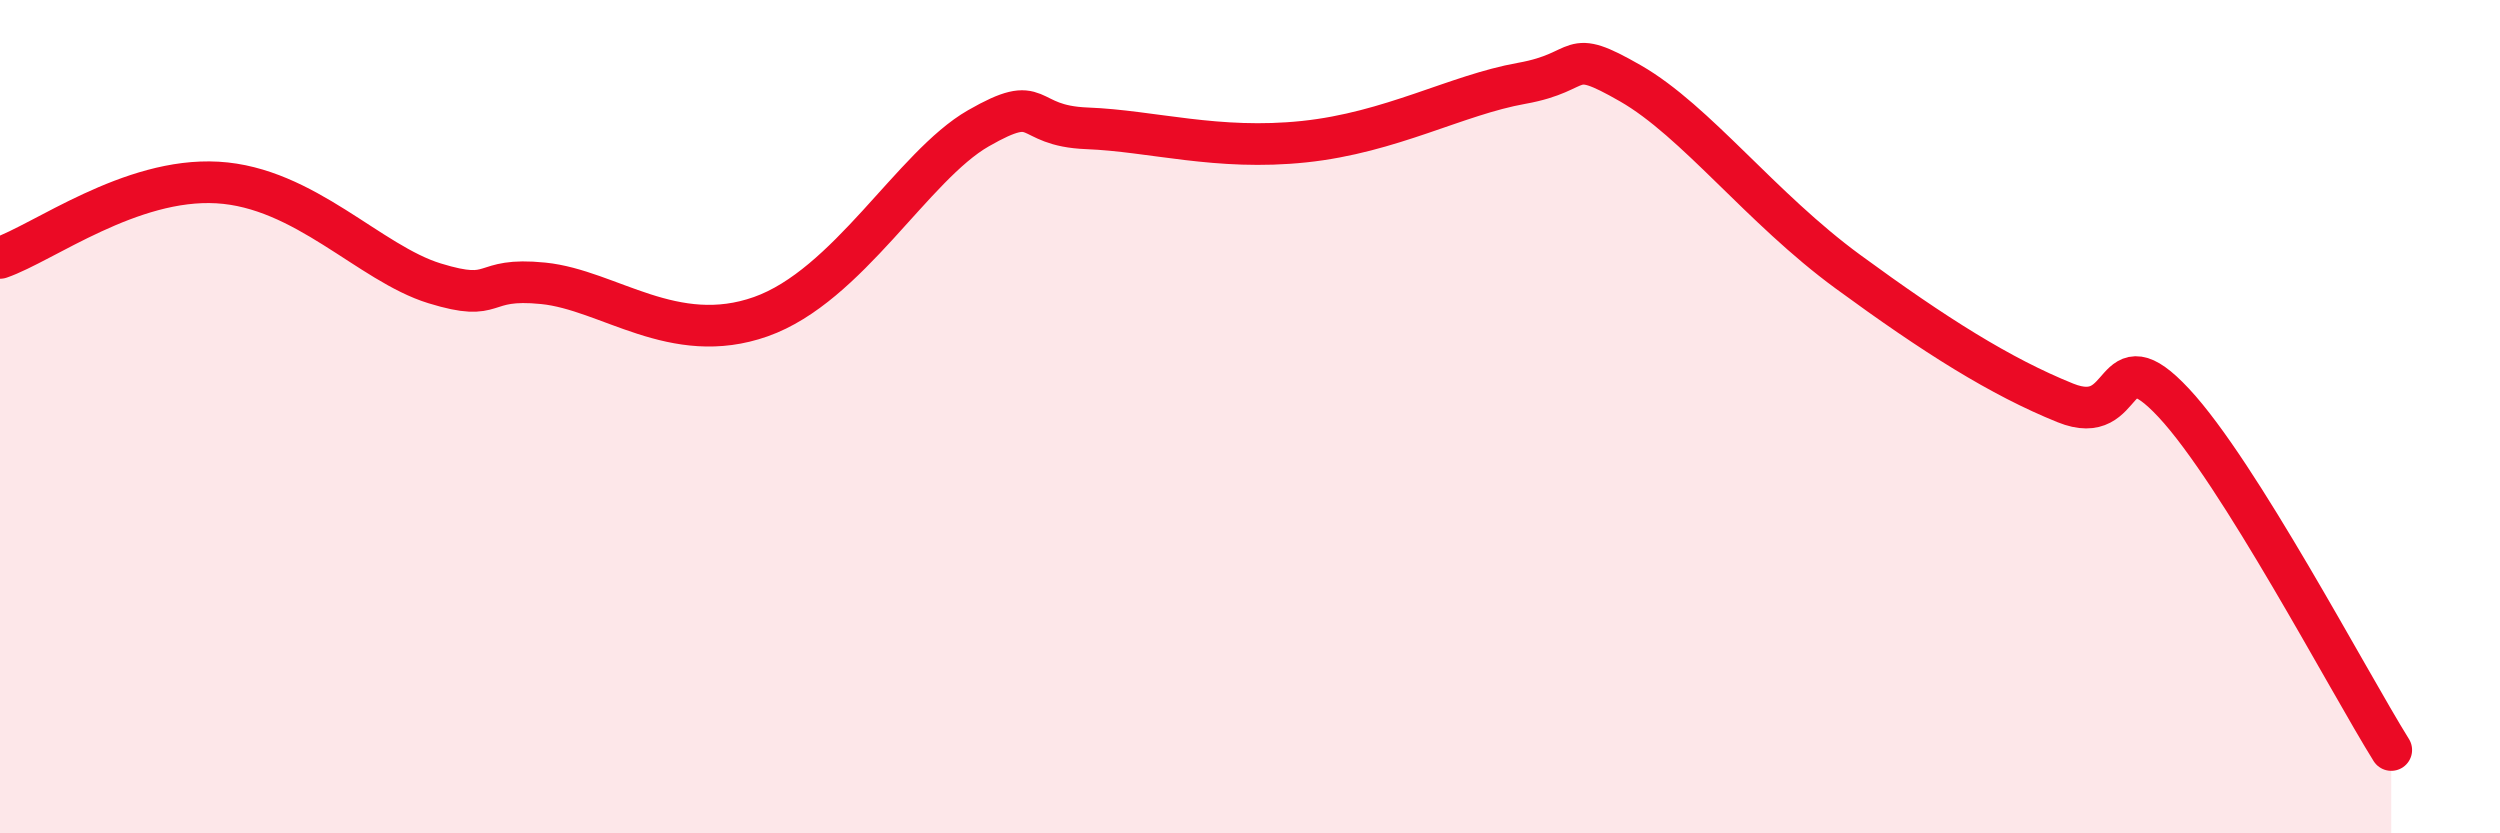
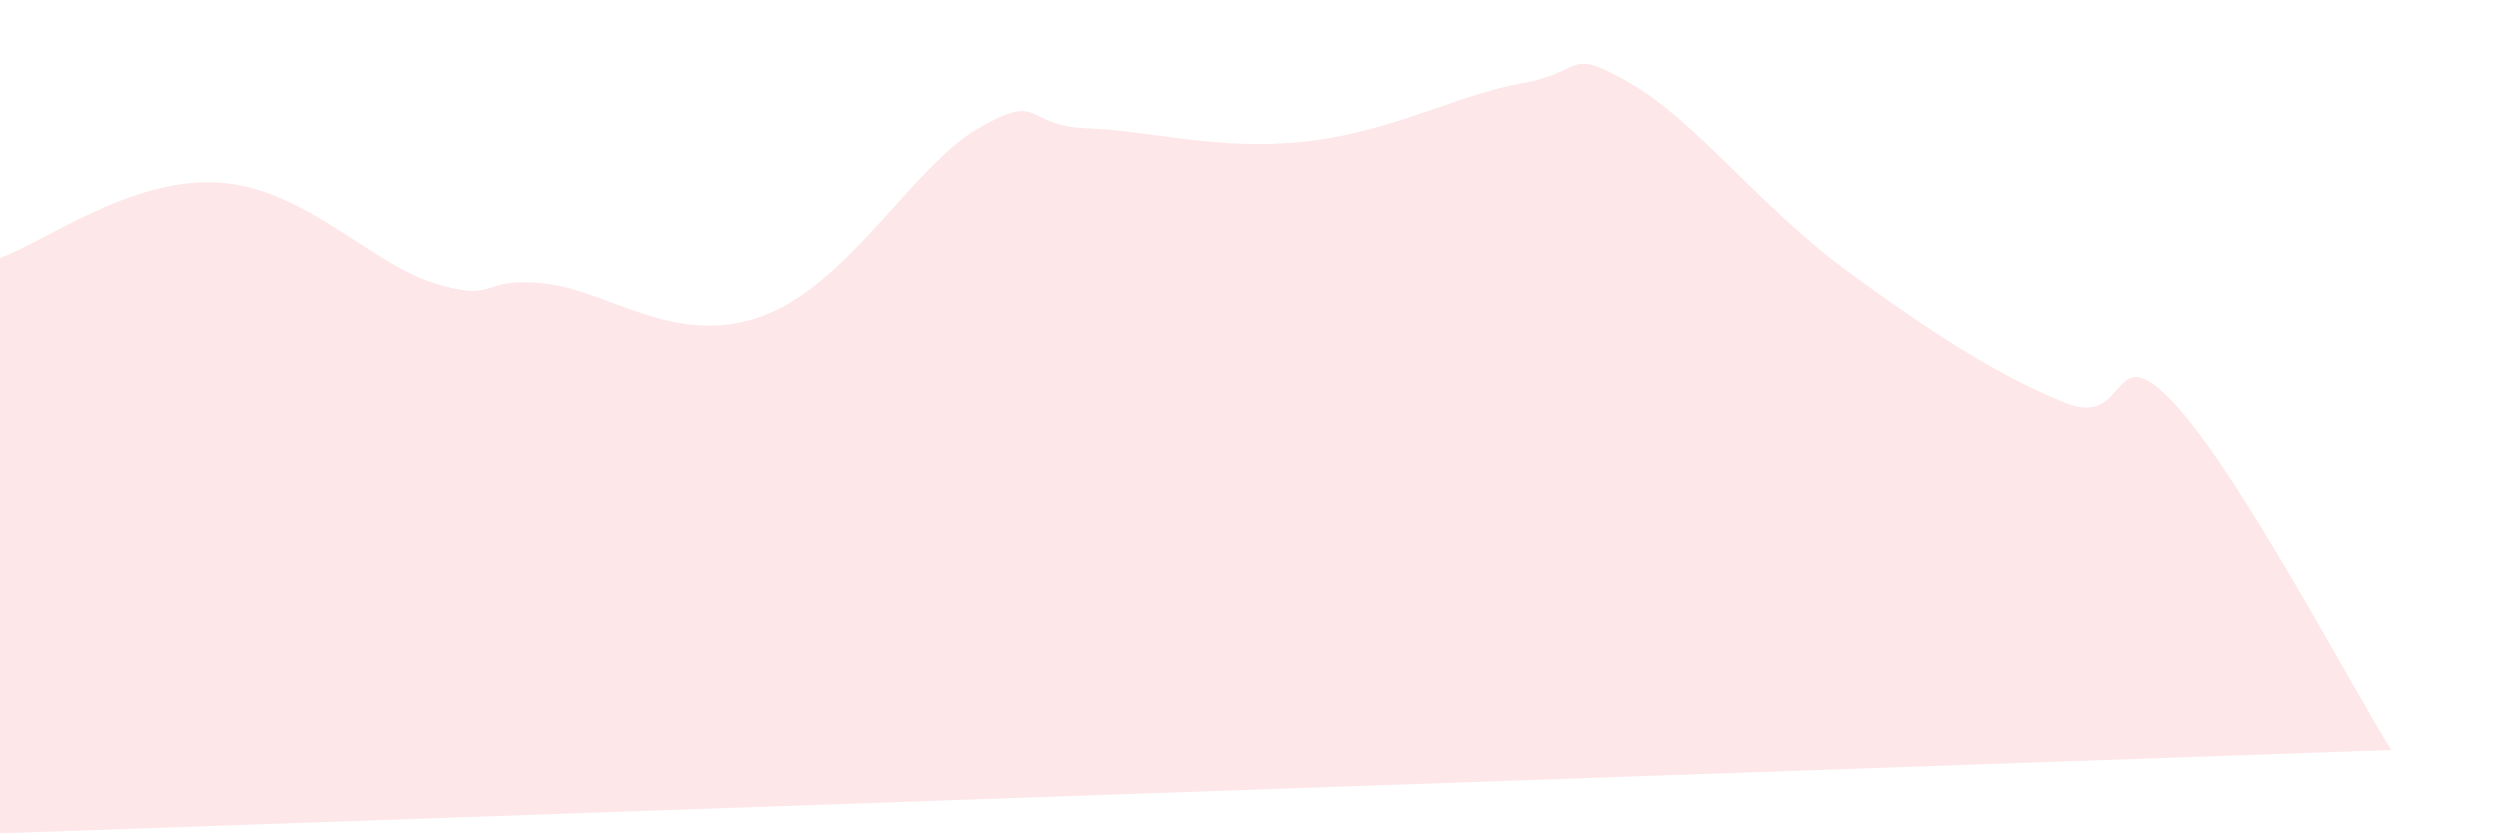
<svg xmlns="http://www.w3.org/2000/svg" width="60" height="20" viewBox="0 0 60 20">
-   <path d="M 0,6.19 C 1.04,5.83 3.13,4.26 5.22,4.38 C 7.31,4.5 8.87,6.32 10.43,6.8 C 11.99,7.28 11.47,6.64 13.04,6.8 C 14.61,6.96 16.17,8.34 18.26,7.6 C 20.35,6.86 21.91,3.98 23.48,3.08 C 25.05,2.18 24.53,3.02 26.09,3.08 C 27.65,3.14 29.21,3.62 31.3,3.4 C 33.39,3.18 34.95,2.28 36.52,2 C 38.09,1.72 37.56,1.1 39.13,2 C 40.7,2.9 42.26,4.99 44.35,6.52 C 46.44,8.05 48.01,9.04 49.57,9.67 C 51.13,10.3 50.61,8 52.17,9.67 C 53.73,11.34 56.35,16.33 57.39,18L57.39 20L0 20Z" fill="#EB0A25" opacity="0.1" stroke-linecap="round" stroke-linejoin="round" />
-   <path d="M 0,6.19 C 1.04,5.83 3.13,4.26 5.22,4.38 C 7.31,4.5 8.87,6.32 10.43,6.8 C 11.99,7.28 11.47,6.64 13.04,6.8 C 14.61,6.96 16.17,8.34 18.26,7.6 C 20.35,6.86 21.91,3.98 23.48,3.08 C 25.05,2.18 24.53,3.02 26.09,3.08 C 27.65,3.14 29.21,3.62 31.3,3.4 C 33.39,3.18 34.95,2.28 36.52,2 C 38.09,1.72 37.56,1.1 39.13,2 C 40.7,2.9 42.26,4.99 44.35,6.52 C 46.44,8.05 48.01,9.04 49.57,9.67 C 51.13,10.3 50.61,8 52.17,9.67 C 53.73,11.34 56.35,16.33 57.39,18" stroke="#EB0A25" stroke-width="1" fill="none" stroke-linecap="round" stroke-linejoin="round" />
+   <path d="M 0,6.19 C 1.04,5.83 3.13,4.26 5.22,4.38 C 7.31,4.5 8.87,6.32 10.43,6.8 C 11.99,7.28 11.47,6.64 13.04,6.8 C 14.61,6.96 16.17,8.34 18.26,7.6 C 20.35,6.86 21.91,3.98 23.48,3.08 C 25.05,2.18 24.53,3.02 26.09,3.08 C 27.65,3.14 29.21,3.62 31.3,3.4 C 33.39,3.18 34.95,2.28 36.52,2 C 38.09,1.72 37.56,1.1 39.13,2 C 40.7,2.9 42.26,4.99 44.35,6.52 C 46.44,8.05 48.01,9.04 49.57,9.67 C 51.13,10.3 50.61,8 52.17,9.67 C 53.73,11.34 56.35,16.33 57.39,18L0 20Z" fill="#EB0A25" opacity="0.1" stroke-linecap="round" stroke-linejoin="round" />
</svg>